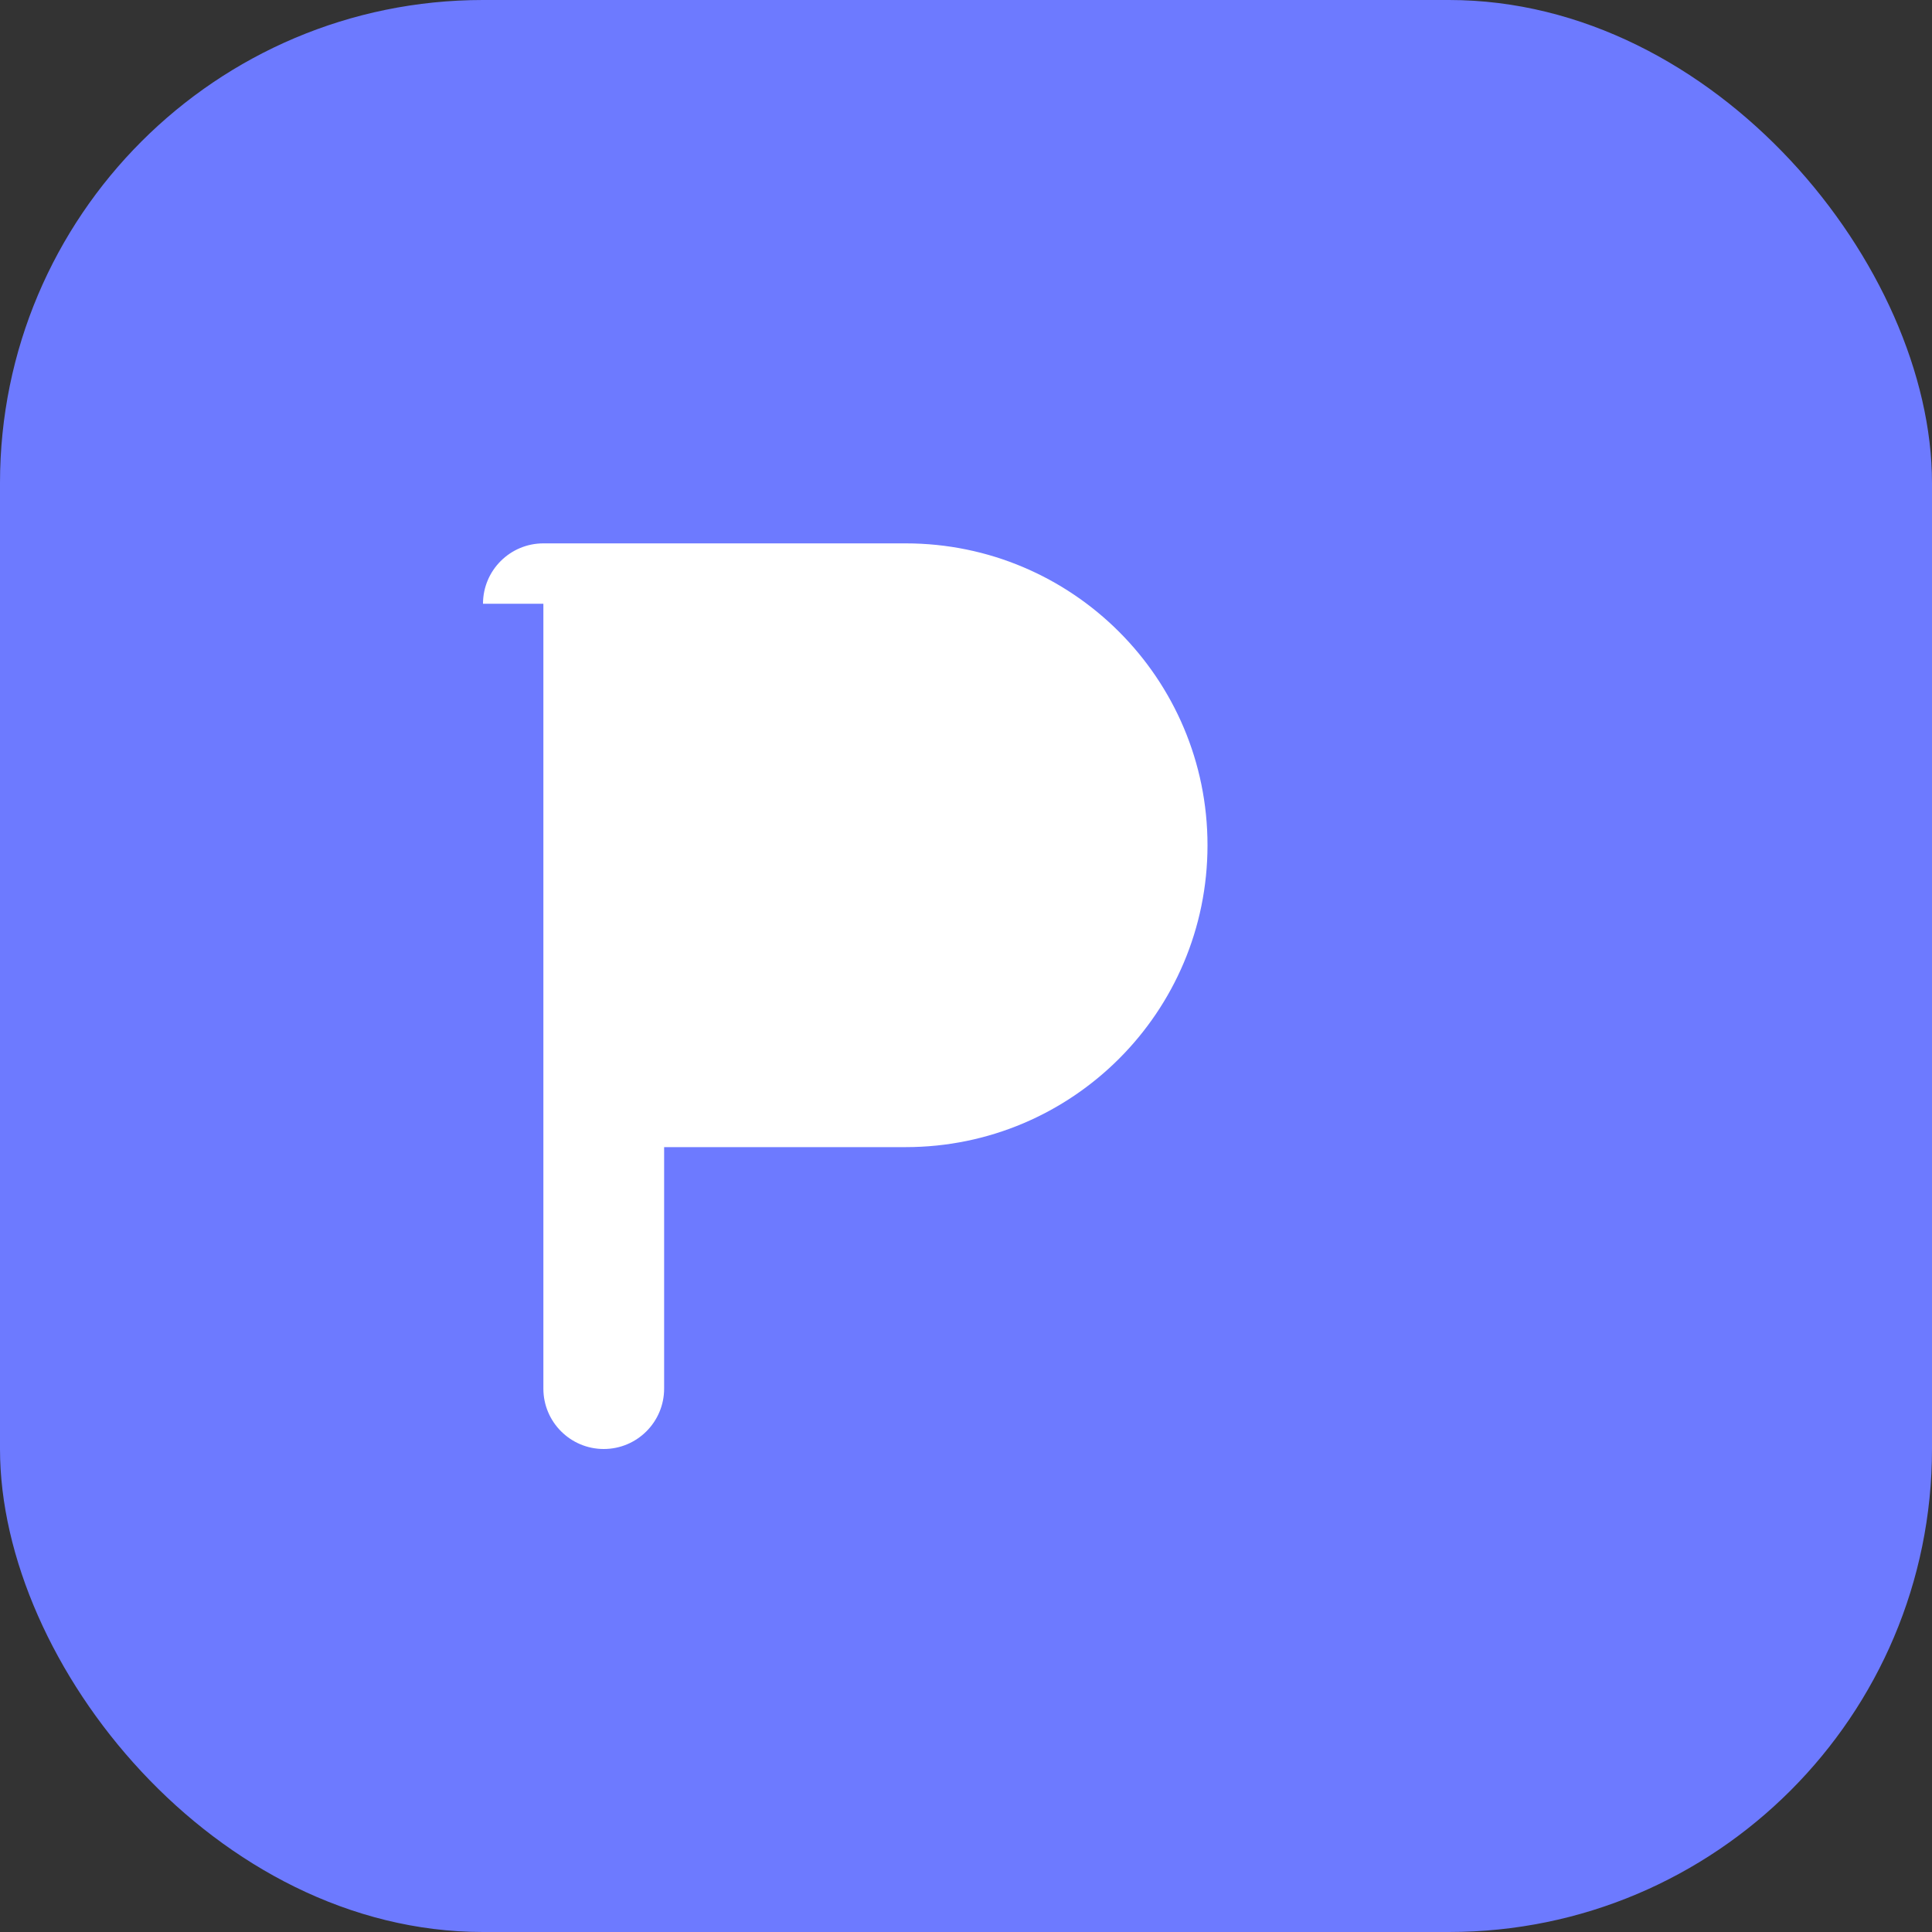
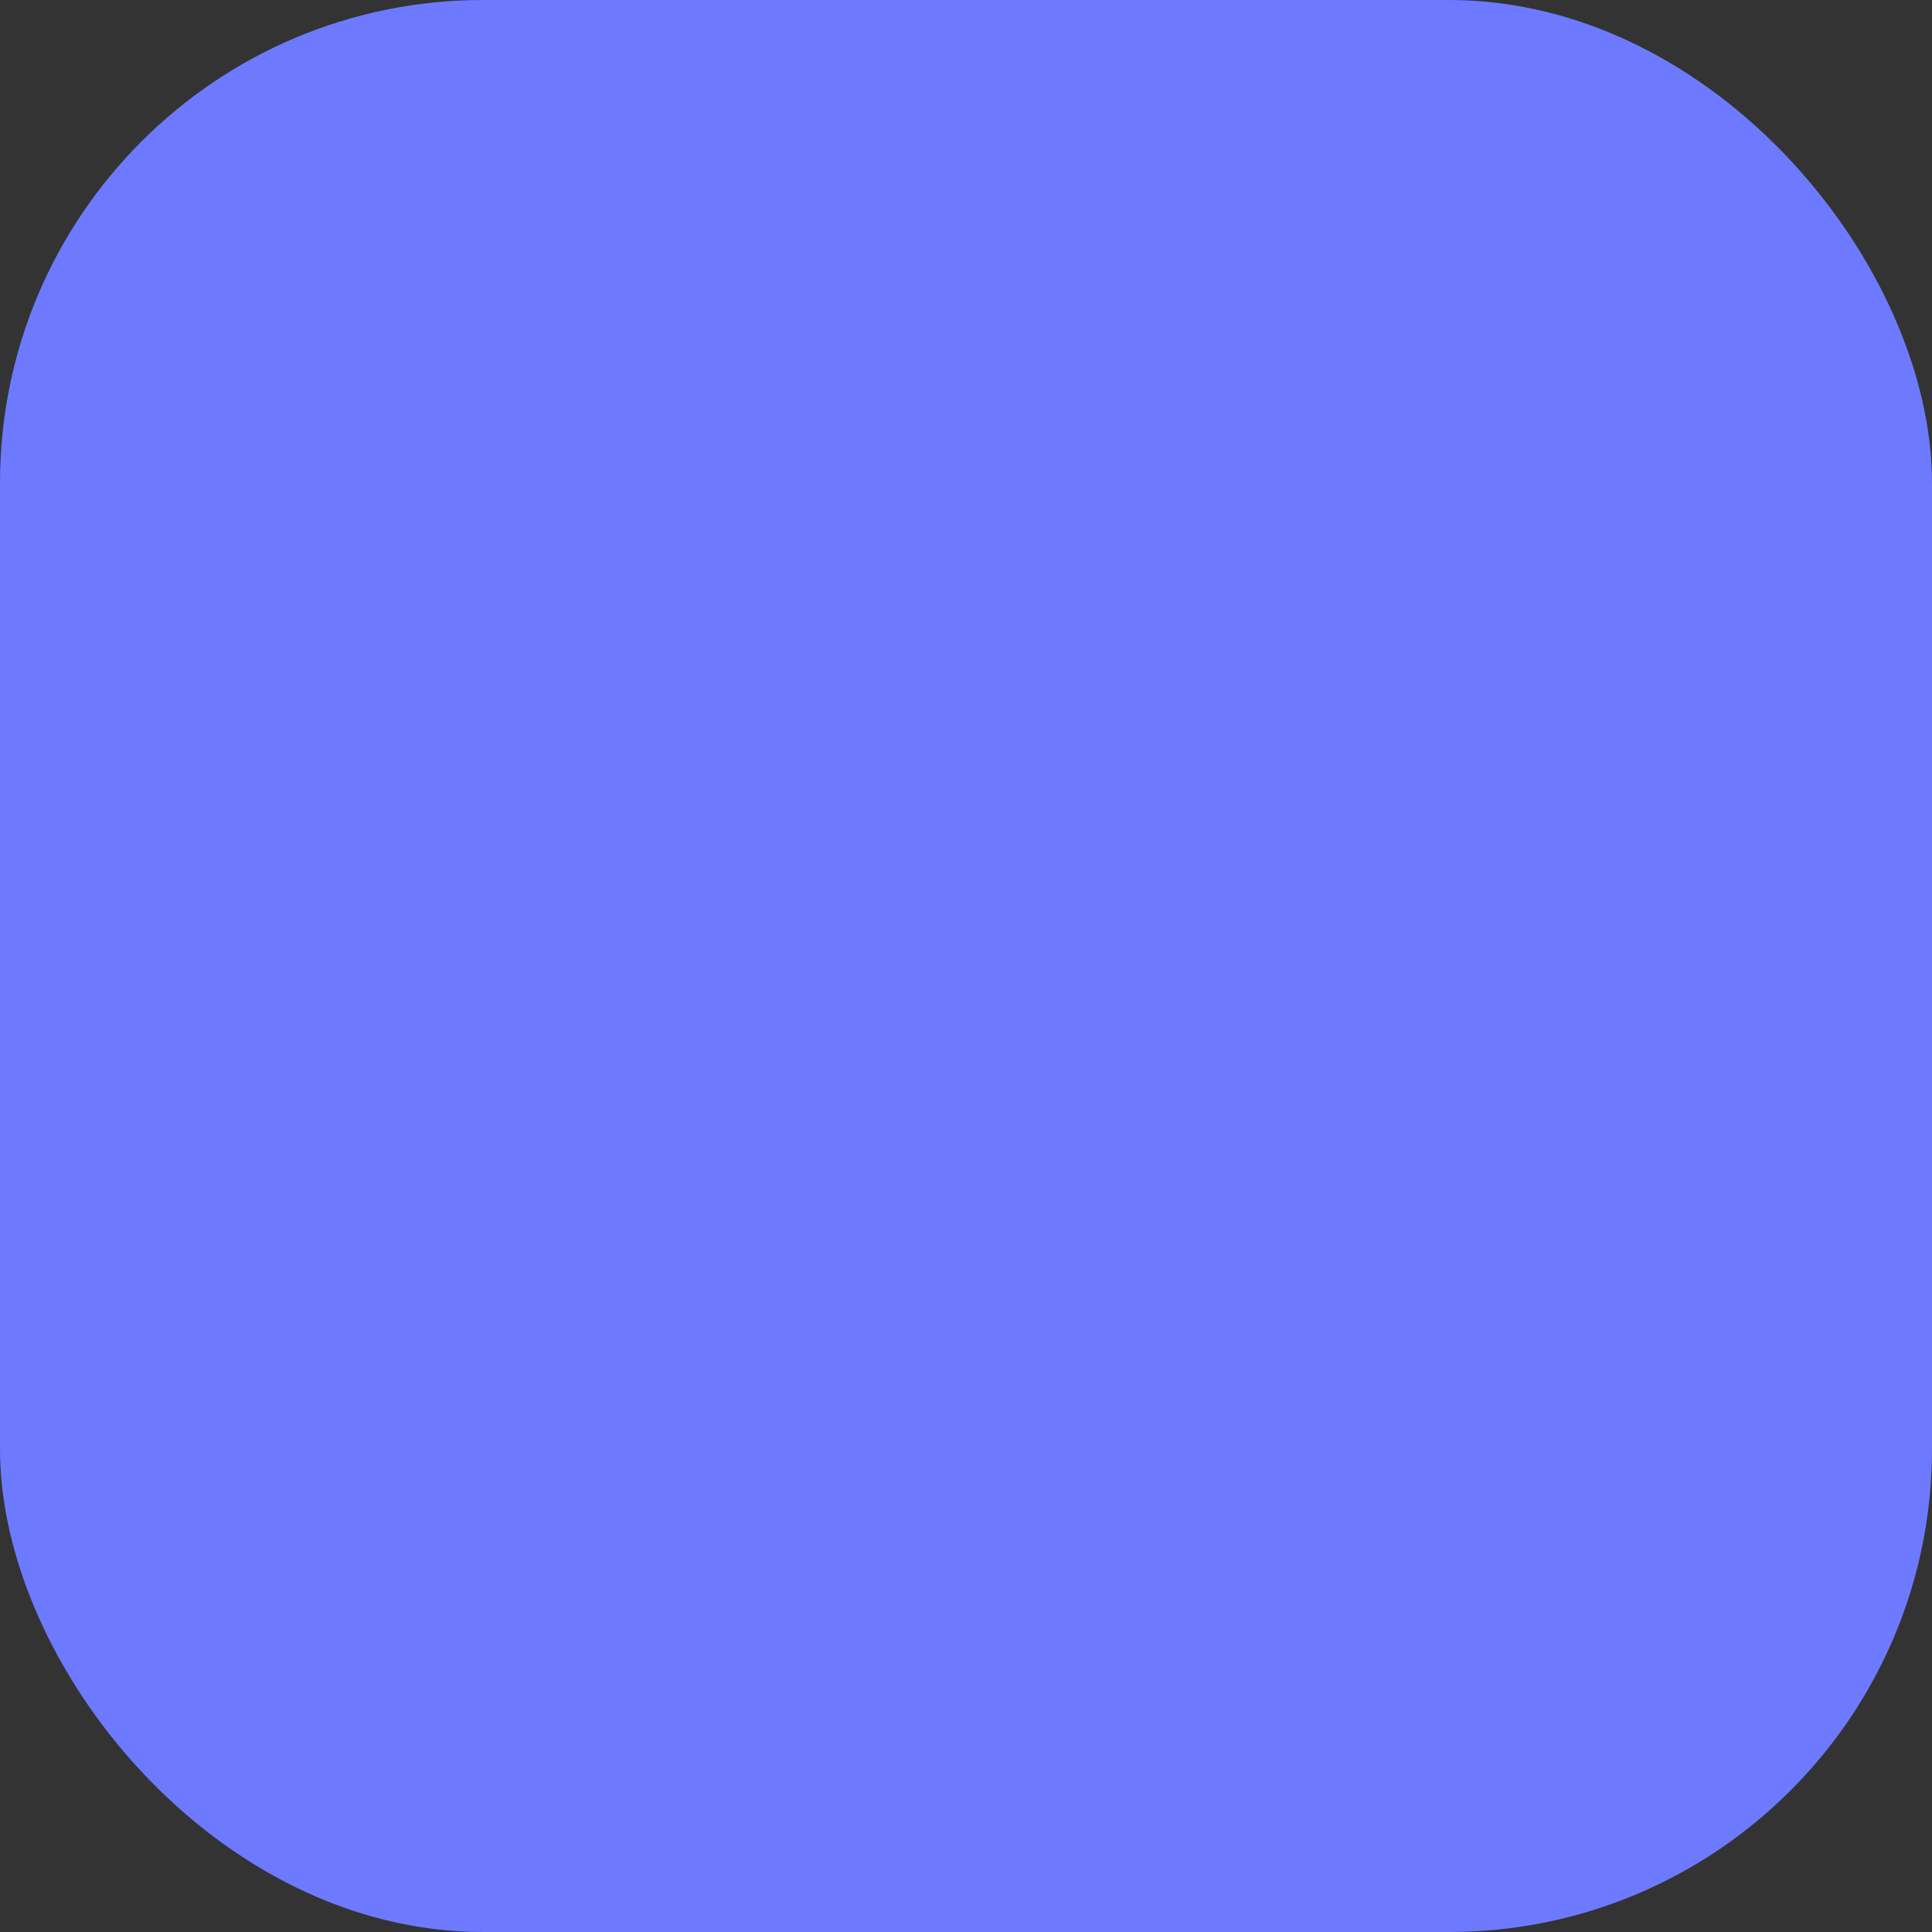
<svg xmlns="http://www.w3.org/2000/svg" width="32" height="32" viewBox="0 0 32 32" fill="none">
  <rect x="0" y="0" width="32" height="32" fill="#333333" stroke="none" />
  <rect width="32" height="32" rx="8" fill="#6d7aff" />
-   <path d="M8 10C8 9.448 8.448 9 9 9H15C17.761 9 20 11.239 20 14C20 16.761 17.761 19 15 19H11V23C11 23.552 10.552 24 10 24C9.448 24 9 23.552 9 23V10Z" fill="white" />
-   <path d="M11 9V15H15C16.105 15 17 14.105 17 13C17 11.895 16.105 11 15 11H11V9Z" fill="white" opacity="0.8" />
</svg>